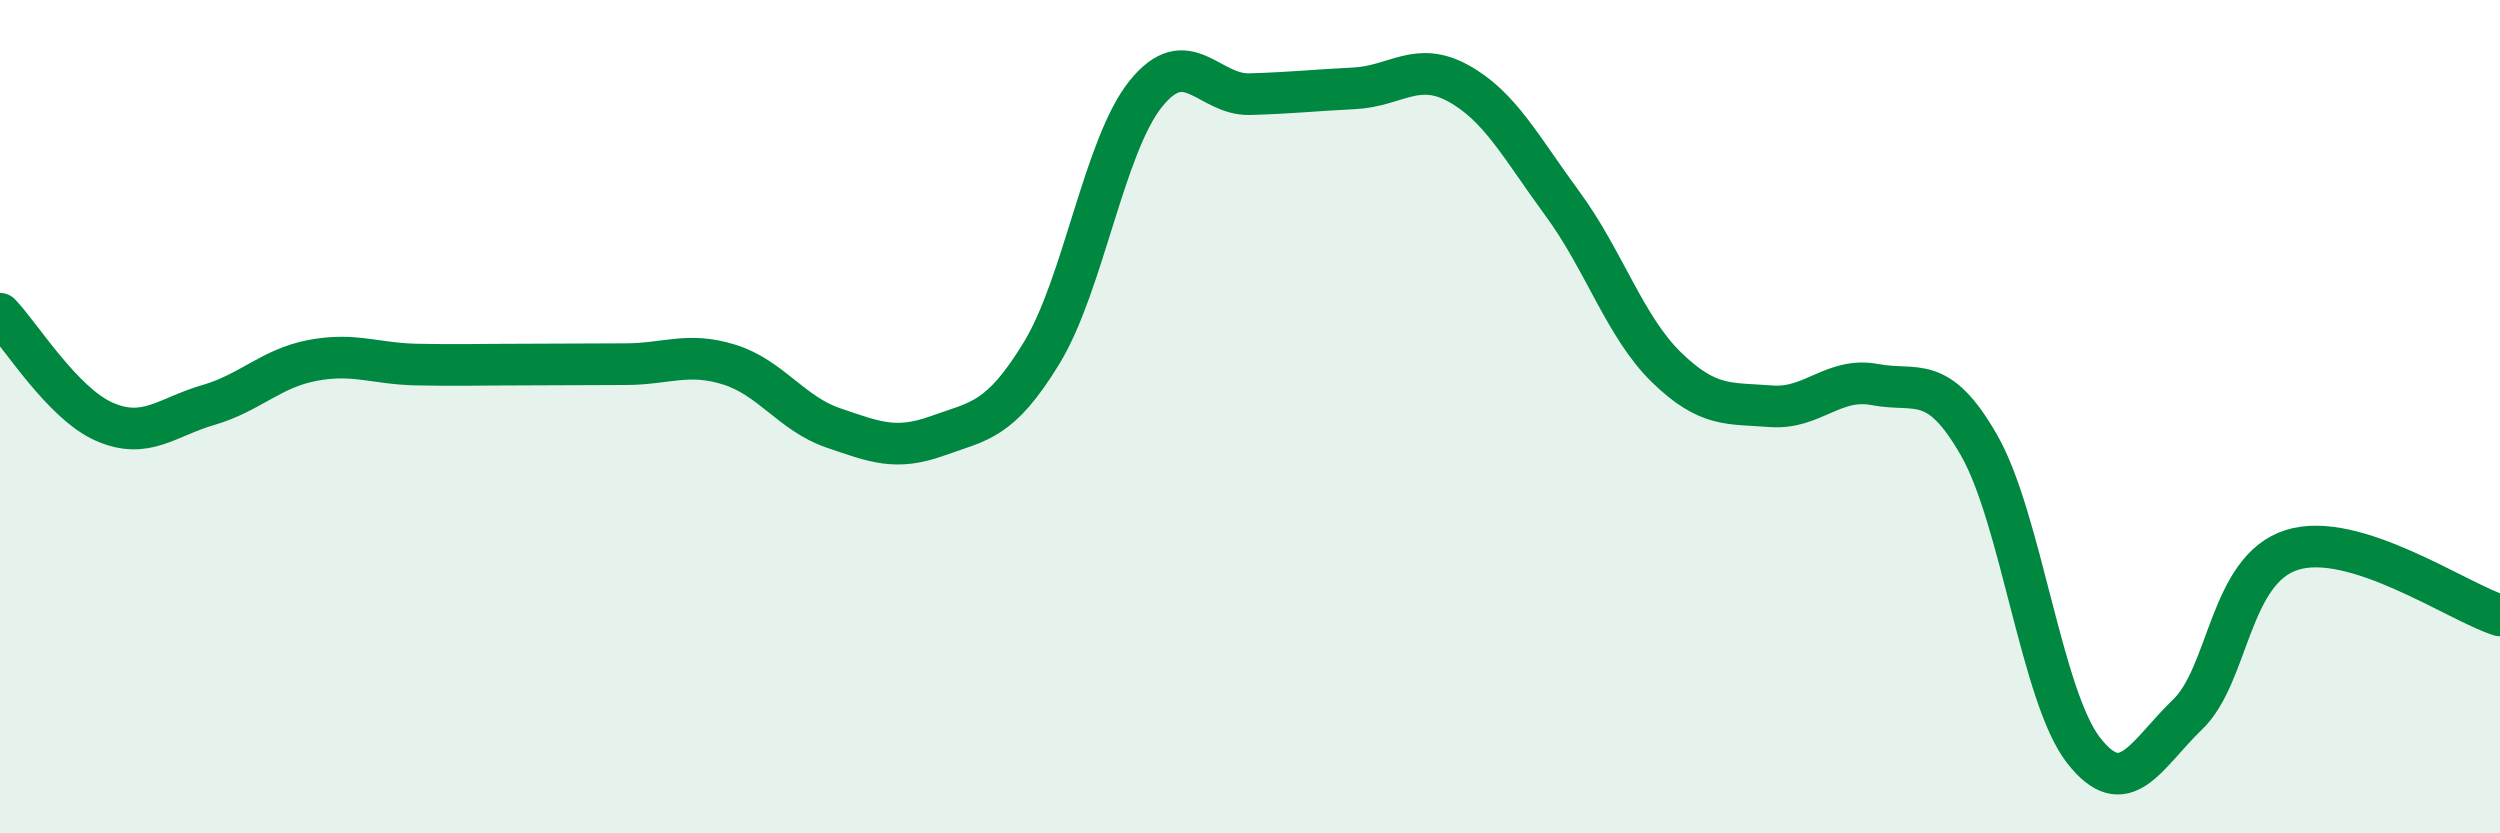
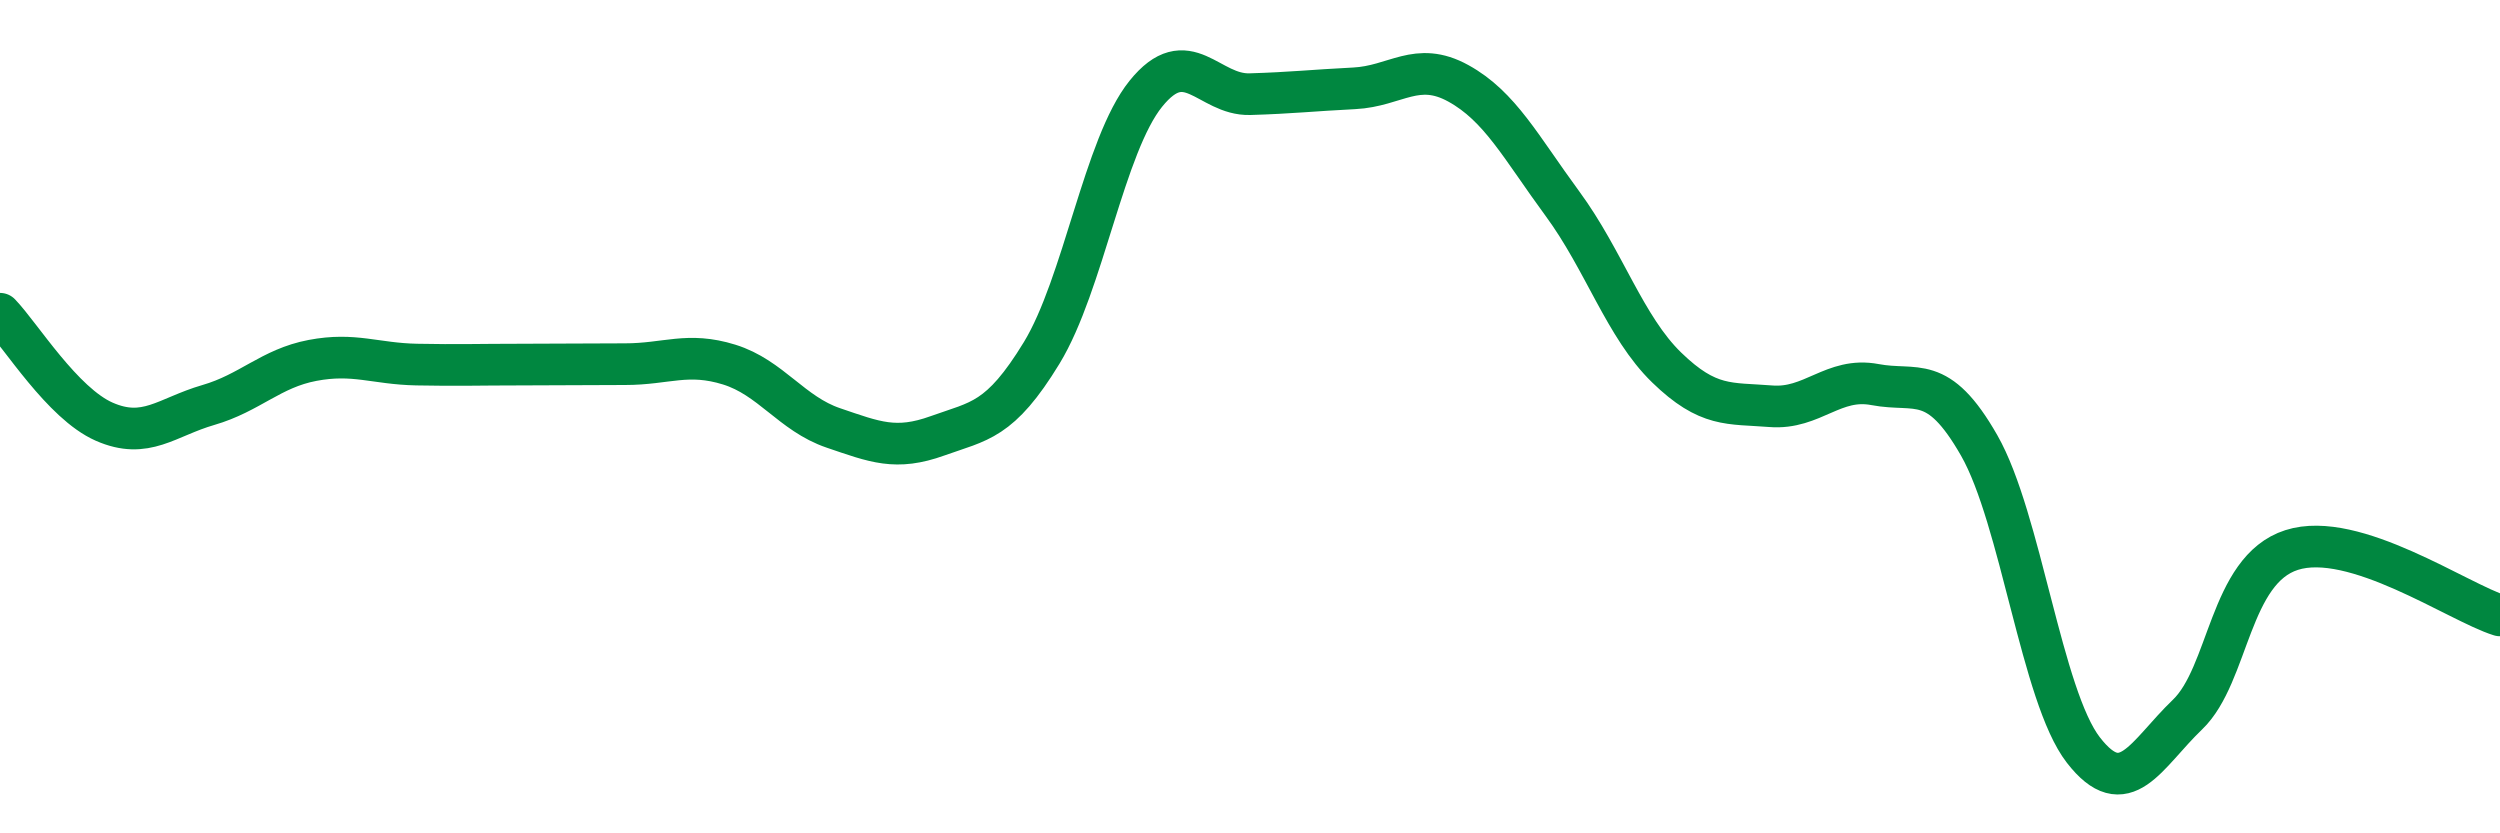
<svg xmlns="http://www.w3.org/2000/svg" width="60" height="20" viewBox="0 0 60 20">
-   <path d="M 0,7.53 C 0.5,8.05 1.5,9.68 2.5,10.12 C 3.5,10.56 4,10.01 5,9.72 C 6,9.43 6.5,8.84 7.5,8.65 C 8.5,8.46 9,8.73 10,8.75 C 11,8.77 11.5,8.75 12.5,8.75 C 13.5,8.75 14,8.74 15,8.74 C 16,8.74 16.5,8.44 17.5,8.75 C 18.5,9.06 19,9.93 20,10.27 C 21,10.61 21.5,10.82 22.5,10.46 C 23.5,10.1 24,10.11 25,8.47 C 26,6.83 26.5,3.49 27.5,2.25 C 28.5,1.01 29,2.29 30,2.26 C 31,2.23 31.5,2.17 32.5,2.12 C 33.5,2.07 34,1.45 35,2 C 36,2.55 36.5,3.53 37.5,4.89 C 38.5,6.25 39,7.85 40,8.82 C 41,9.79 41.5,9.67 42.5,9.75 C 43.5,9.83 44,9.04 45,9.23 C 46,9.42 46.5,8.94 47.5,10.69 C 48.5,12.44 49,16.71 50,18 C 51,19.29 51.5,18.11 52.5,17.15 C 53.5,16.19 53.5,13.68 55,13.2 C 56.5,12.72 59,14.46 60,14.77L60 20L0 20Z" fill="#008740" opacity="0.1" stroke-linecap="round" stroke-linejoin="round" />
  <path d="M 0,7.53 C 0.5,8.05 1.5,9.68 2.5,10.12 C 3.5,10.56 4,10.01 5,9.72 C 6,9.43 6.5,8.84 7.5,8.65 C 8.5,8.46 9,8.73 10,8.75 C 11,8.77 11.5,8.75 12.5,8.75 C 13.5,8.75 14,8.74 15,8.74 C 16,8.74 16.5,8.44 17.5,8.75 C 18.5,9.06 19,9.93 20,10.27 C 21,10.61 21.5,10.82 22.5,10.46 C 23.5,10.1 24,10.11 25,8.47 C 26,6.83 26.5,3.49 27.5,2.25 C 28.5,1.01 29,2.29 30,2.26 C 31,2.23 31.5,2.17 32.5,2.12 C 33.5,2.07 34,1.45 35,2 C 36,2.55 36.5,3.53 37.5,4.89 C 38.5,6.25 39,7.85 40,8.82 C 41,9.79 41.5,9.67 42.5,9.75 C 43.5,9.83 44,9.04 45,9.23 C 46,9.42 46.5,8.94 47.5,10.69 C 48.5,12.44 49,16.71 50,18 C 51,19.29 51.5,18.11 52.5,17.15 C 53.5,16.19 53.5,13.68 55,13.2 C 56.5,12.72 59,14.46 60,14.77" stroke="#008740" stroke-width="1" fill="none" stroke-linecap="round" stroke-linejoin="round" />
</svg>